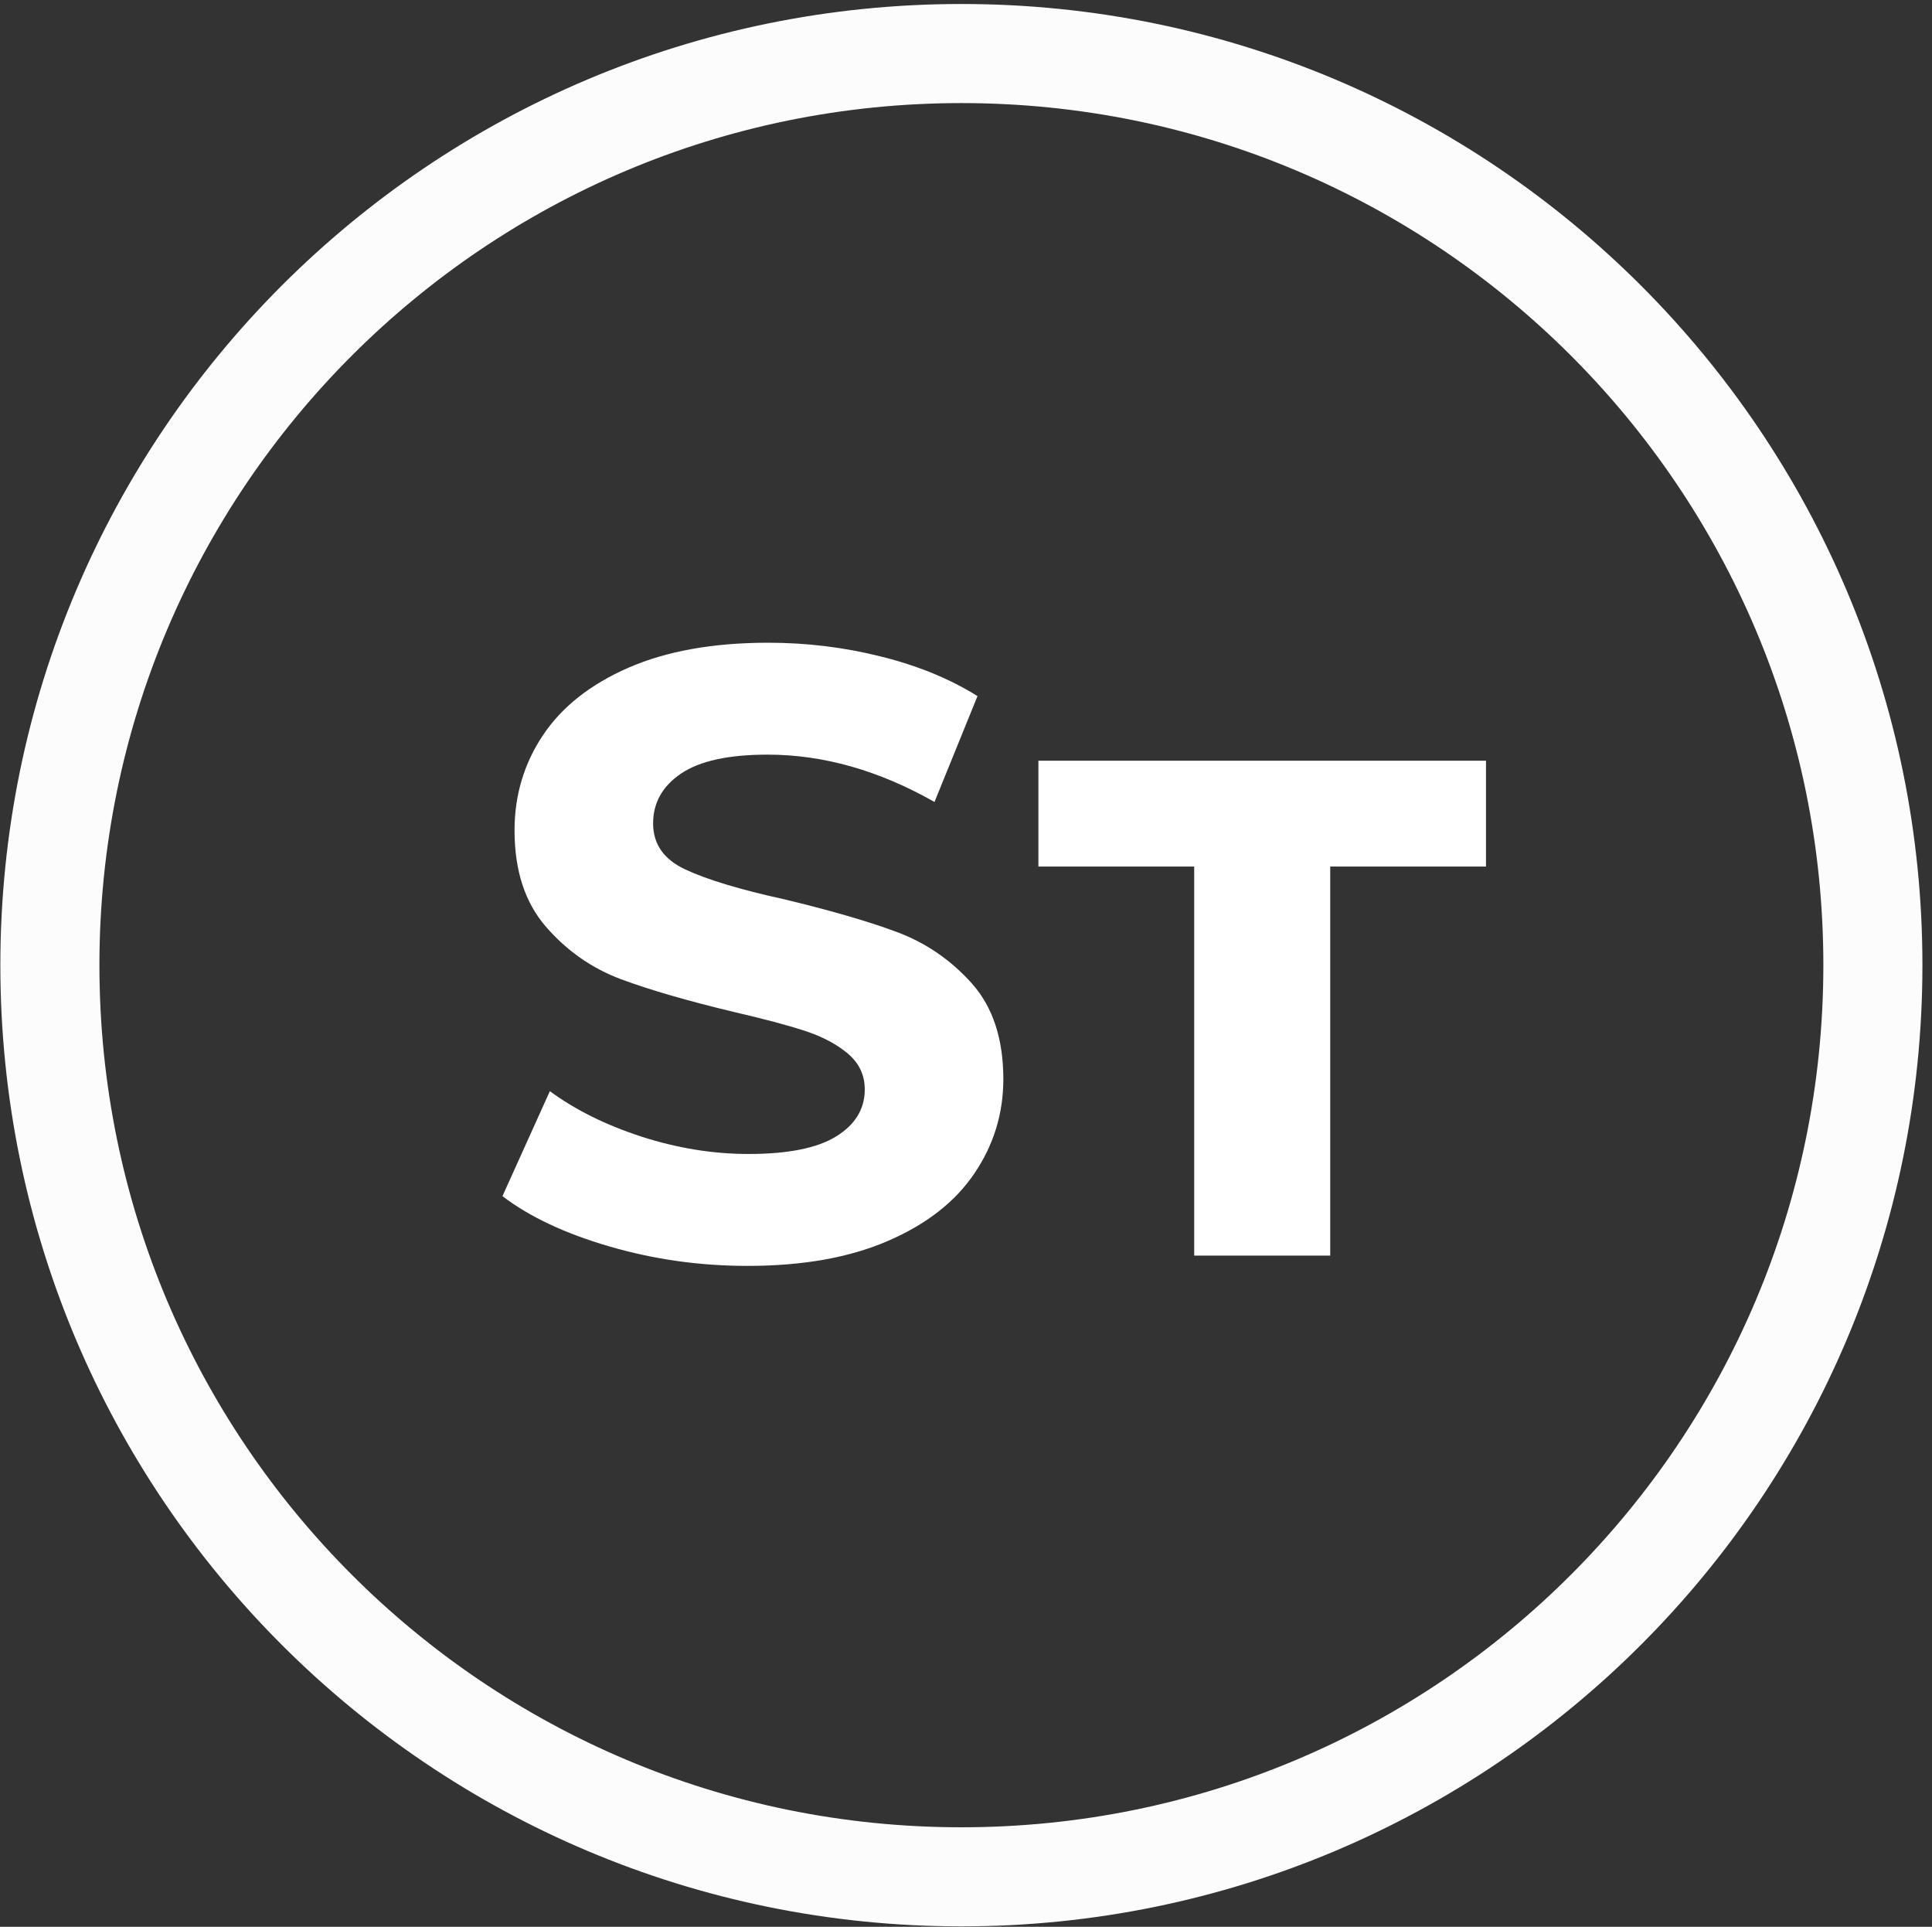
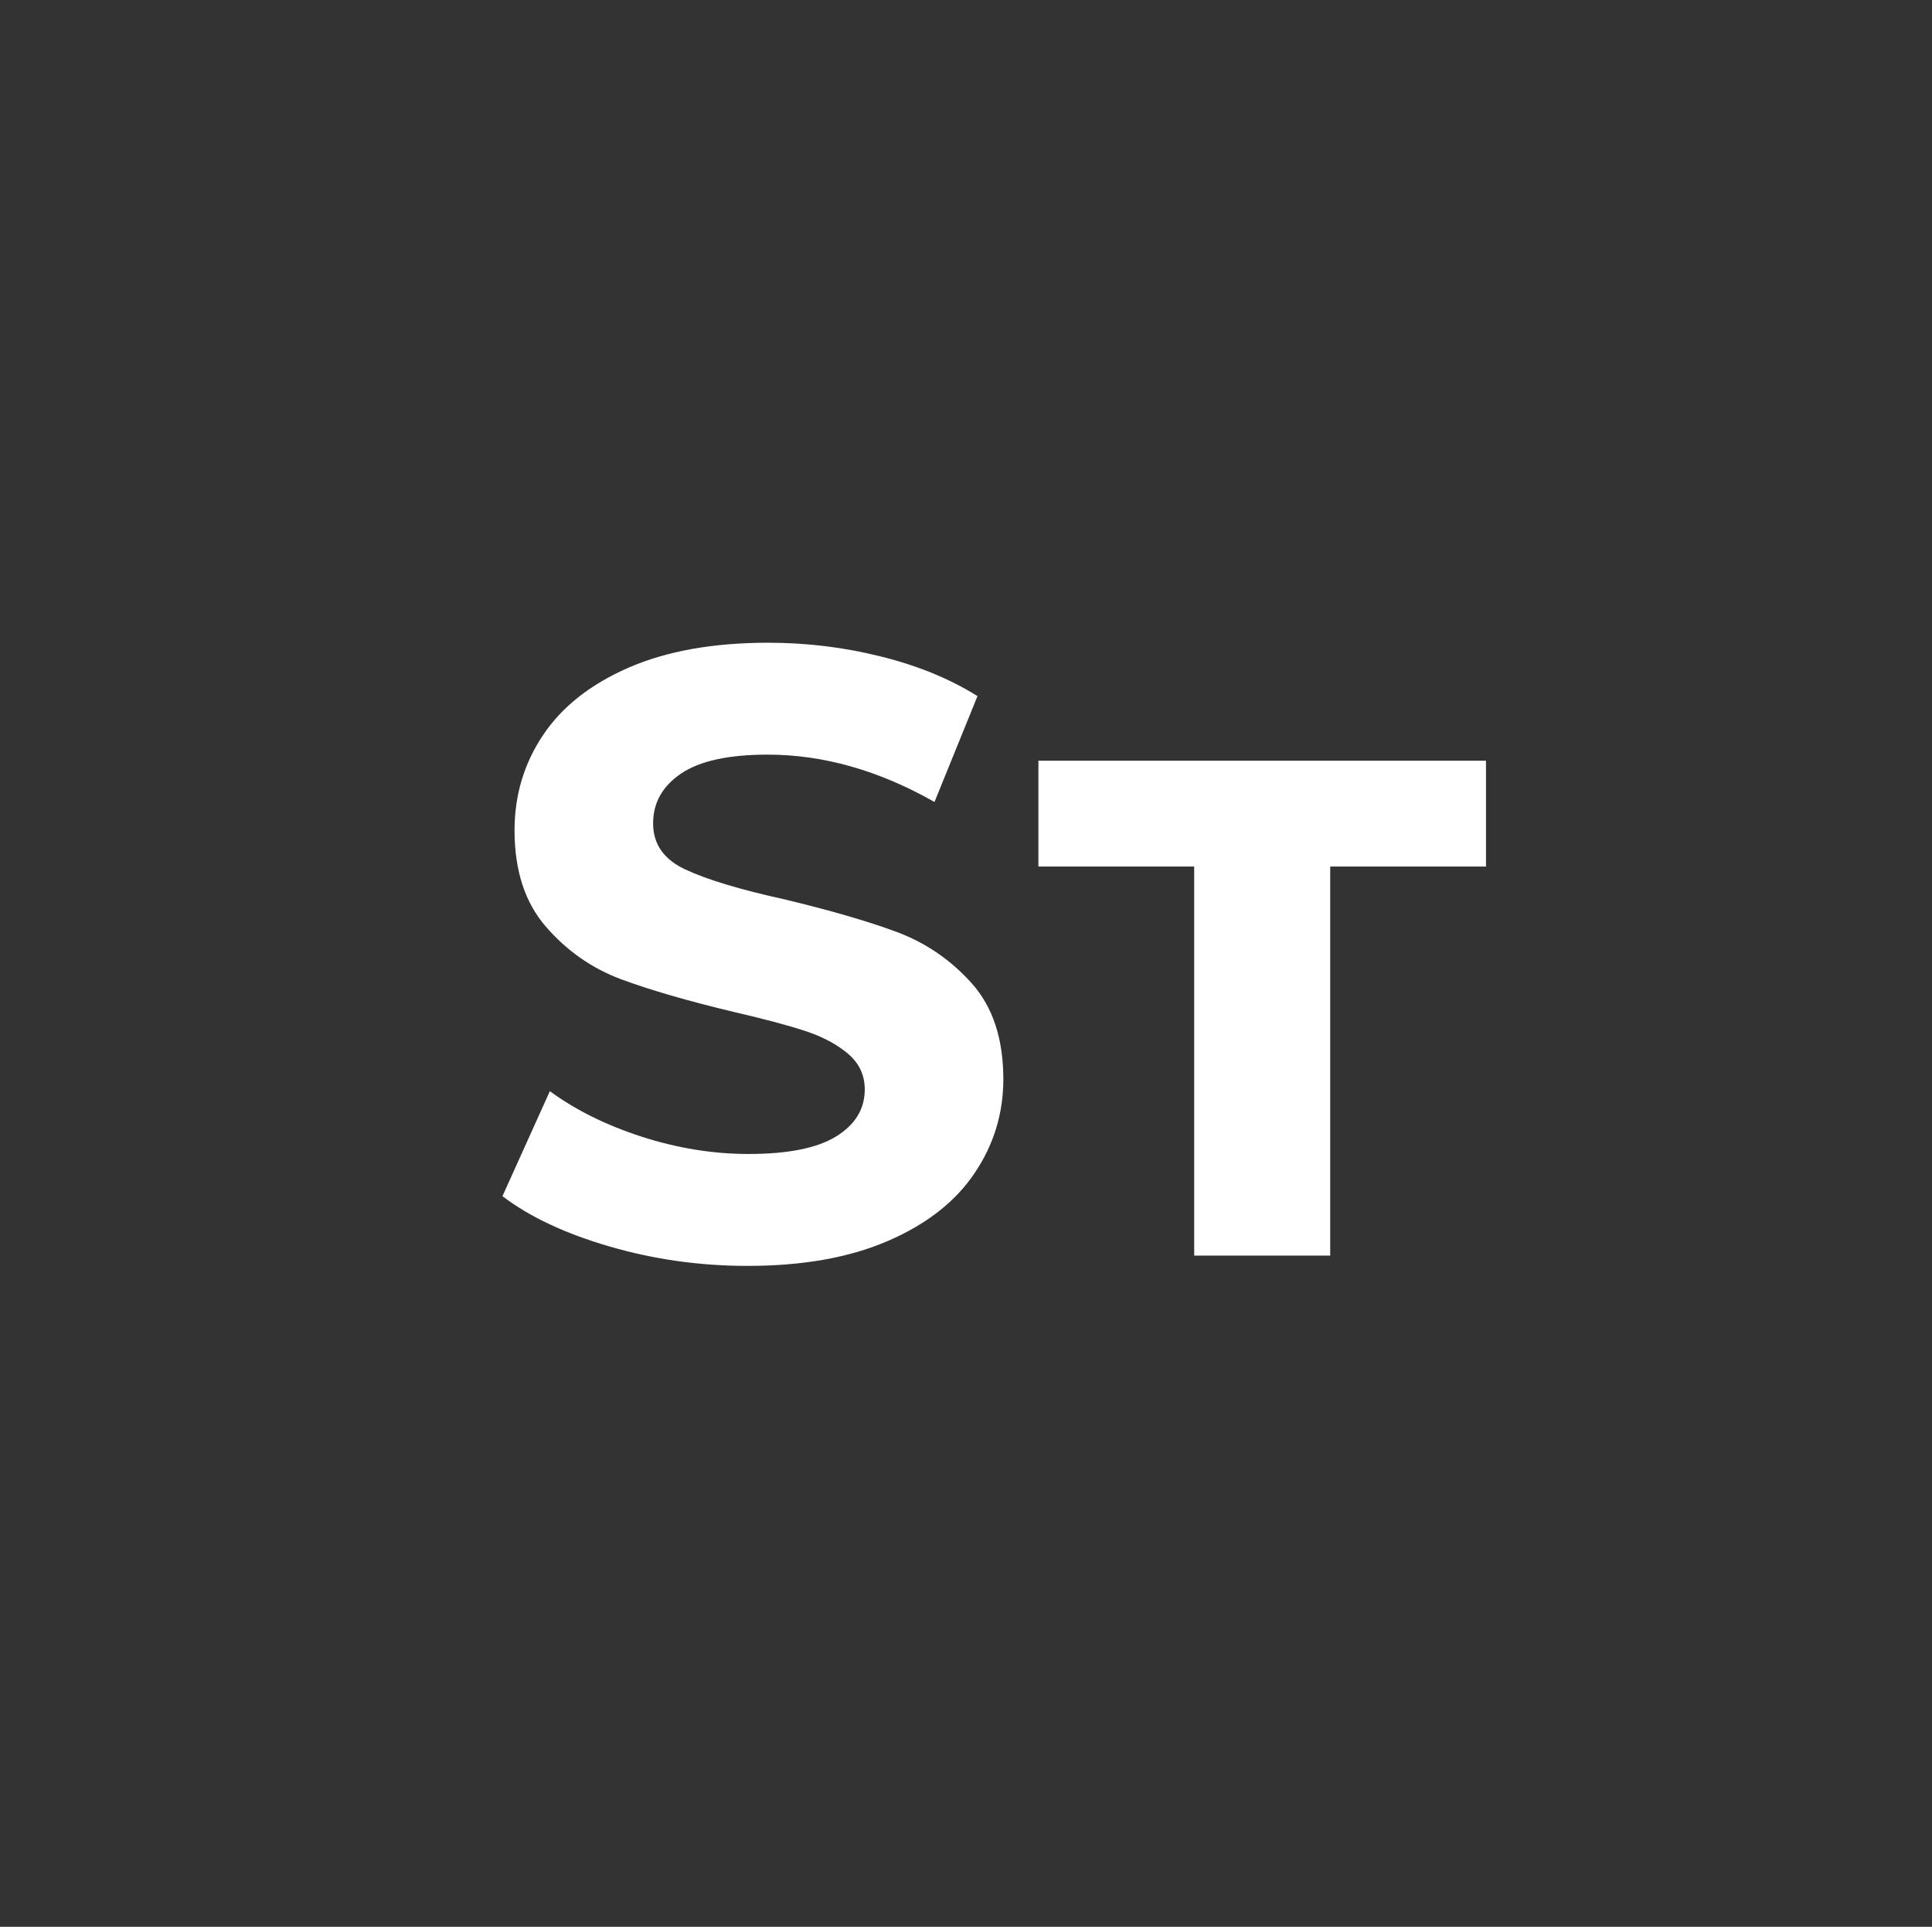
<svg xmlns="http://www.w3.org/2000/svg" version="1.1" id="Layer_1" x="0px" y="0px" width="38.731px" height="38.618px" viewBox="0 0 38.731 38.618" enable-background="new 0 0 38.731 38.618" xml:space="preserve">
  <rect x="0" y="0" width="38.731" height="38.618" fill="#333333" stroke="none" />
-   <path fill="none" stroke="#FCFCFC" stroke-width="1.986" stroke-miterlimit="10" d="M1,19.345C1,9.253,9.181,1.073,19.274,1.073  c10.09,0,18.272,8.18,18.272,18.271c0,10.093-8.182,18.273-18.272,18.273C9.181,37.618,1,29.438,1,19.345" />
  <path fill="#FFFFFF" d="M12.22,24.983c-0.891-0.259-1.606-0.595-2.147-1.009l0.95-2.104c0.516,0.379,1.132,0.683,1.845,0.914  c0.713,0.229,1.425,0.345,2.138,0.345c0.794,0,1.38-0.118,1.76-0.354c0.38-0.235,0.57-0.55,0.57-0.94  c0-0.288-0.113-0.526-0.337-0.716c-0.224-0.19-0.511-0.342-0.862-0.457c-0.352-0.115-0.826-0.241-1.423-0.379  c-0.921-0.22-1.674-0.438-2.261-0.655c-0.586-0.219-1.089-0.57-1.508-1.053c-0.421-0.484-0.63-1.127-0.63-1.933  c0-0.702,0.19-1.337,0.569-1.905c0.38-0.569,0.951-1.021,1.716-1.355c0.766-0.333,1.699-0.5,2.804-0.5  c0.769,0,1.523,0.092,2.259,0.277c0.736,0.183,1.38,0.447,1.933,0.793l-0.862,2.122c-1.116-0.634-2.231-0.949-3.347-0.949  c-0.782,0-1.36,0.127-1.733,0.379c-0.374,0.253-0.561,0.586-0.561,1c0,0.415,0.216,0.723,0.647,0.923  c0.431,0.202,1.089,0.401,1.975,0.596c0.92,0.22,1.673,0.438,2.259,0.655c0.588,0.219,1.09,0.564,1.511,1.035  c0.419,0.472,0.629,1.11,0.629,1.916c0,0.689-0.193,1.319-0.579,1.888c-0.384,0.57-0.962,1.021-1.733,1.354  c-0.77,0.334-1.707,0.501-2.811,0.501C14.035,25.373,13.112,25.243,12.22,24.983" />
  <polygon fill="#FFFFFF" points="23.94,17.368 20.817,17.368 20.817,15.247 29.79,15.247 29.79,17.368 26.667,17.368 26.667,25.166   23.94,25.166 " />
</svg>